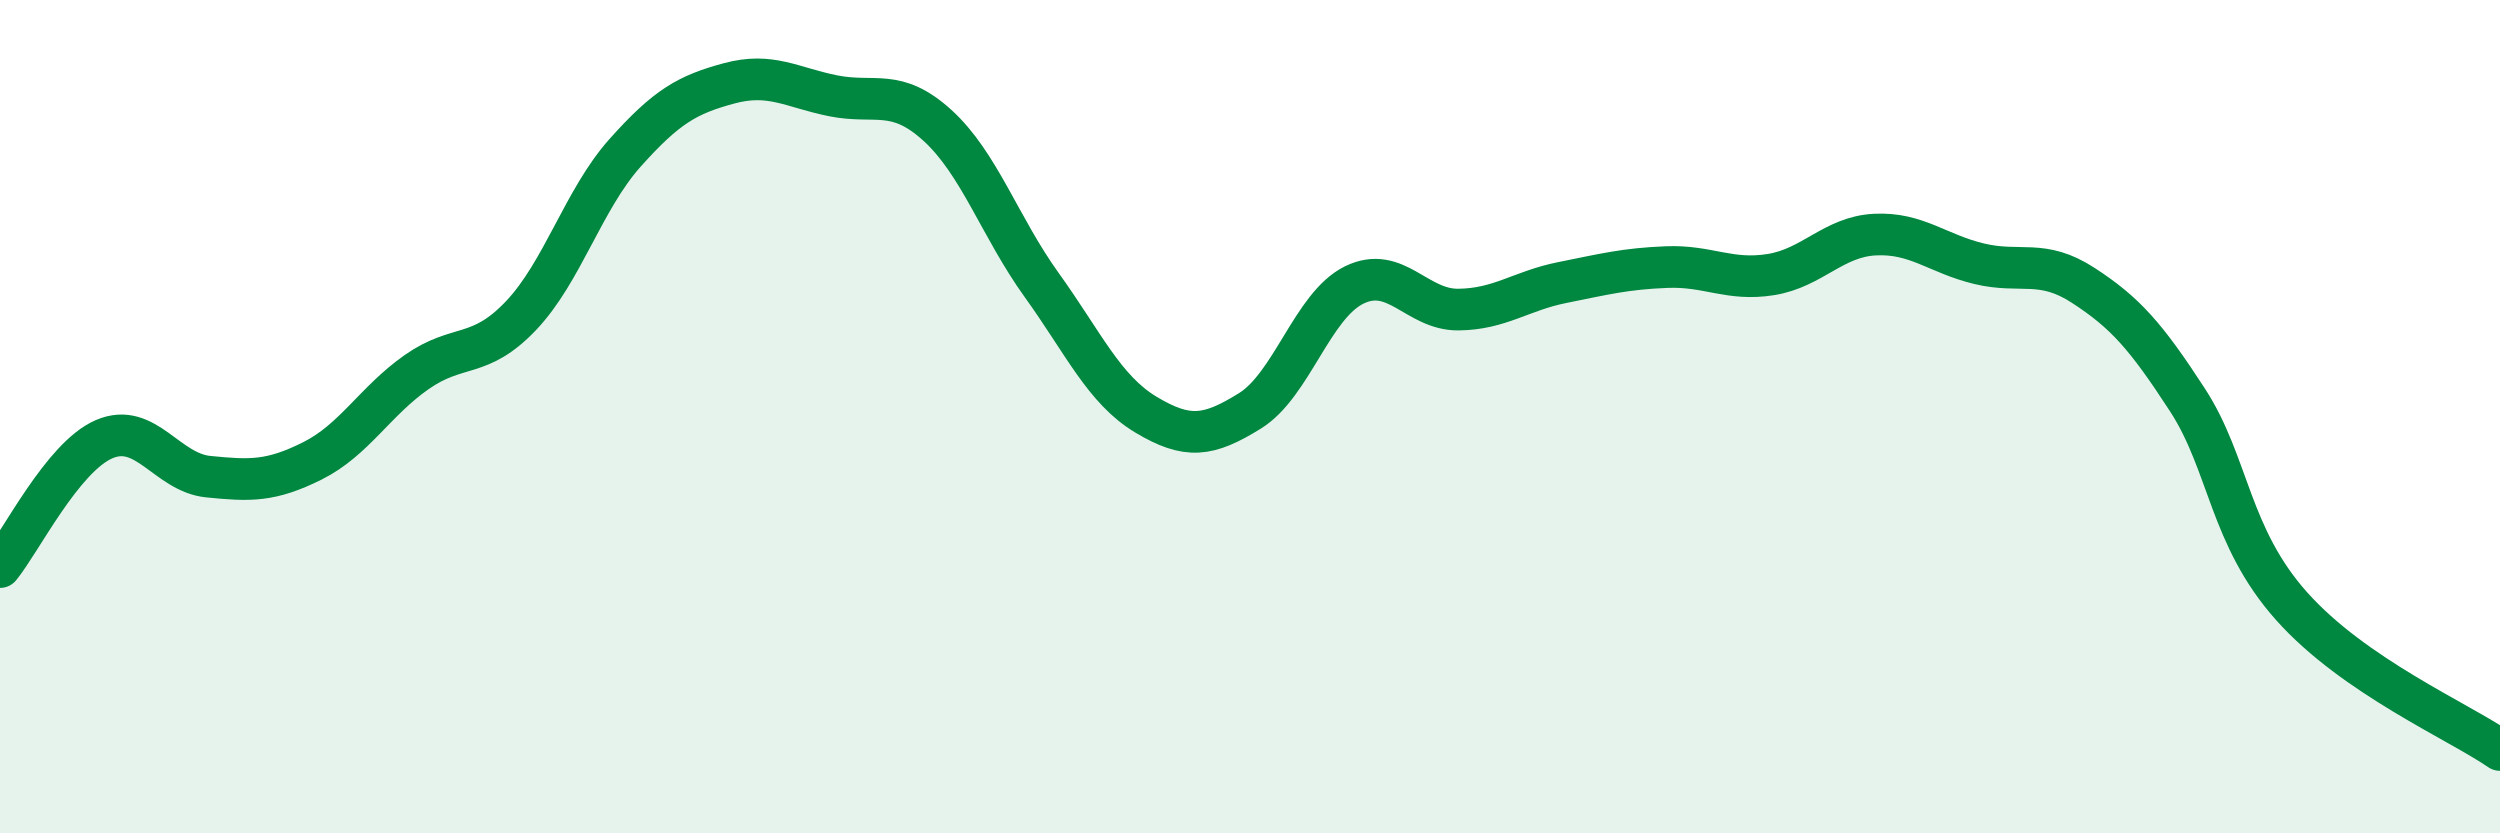
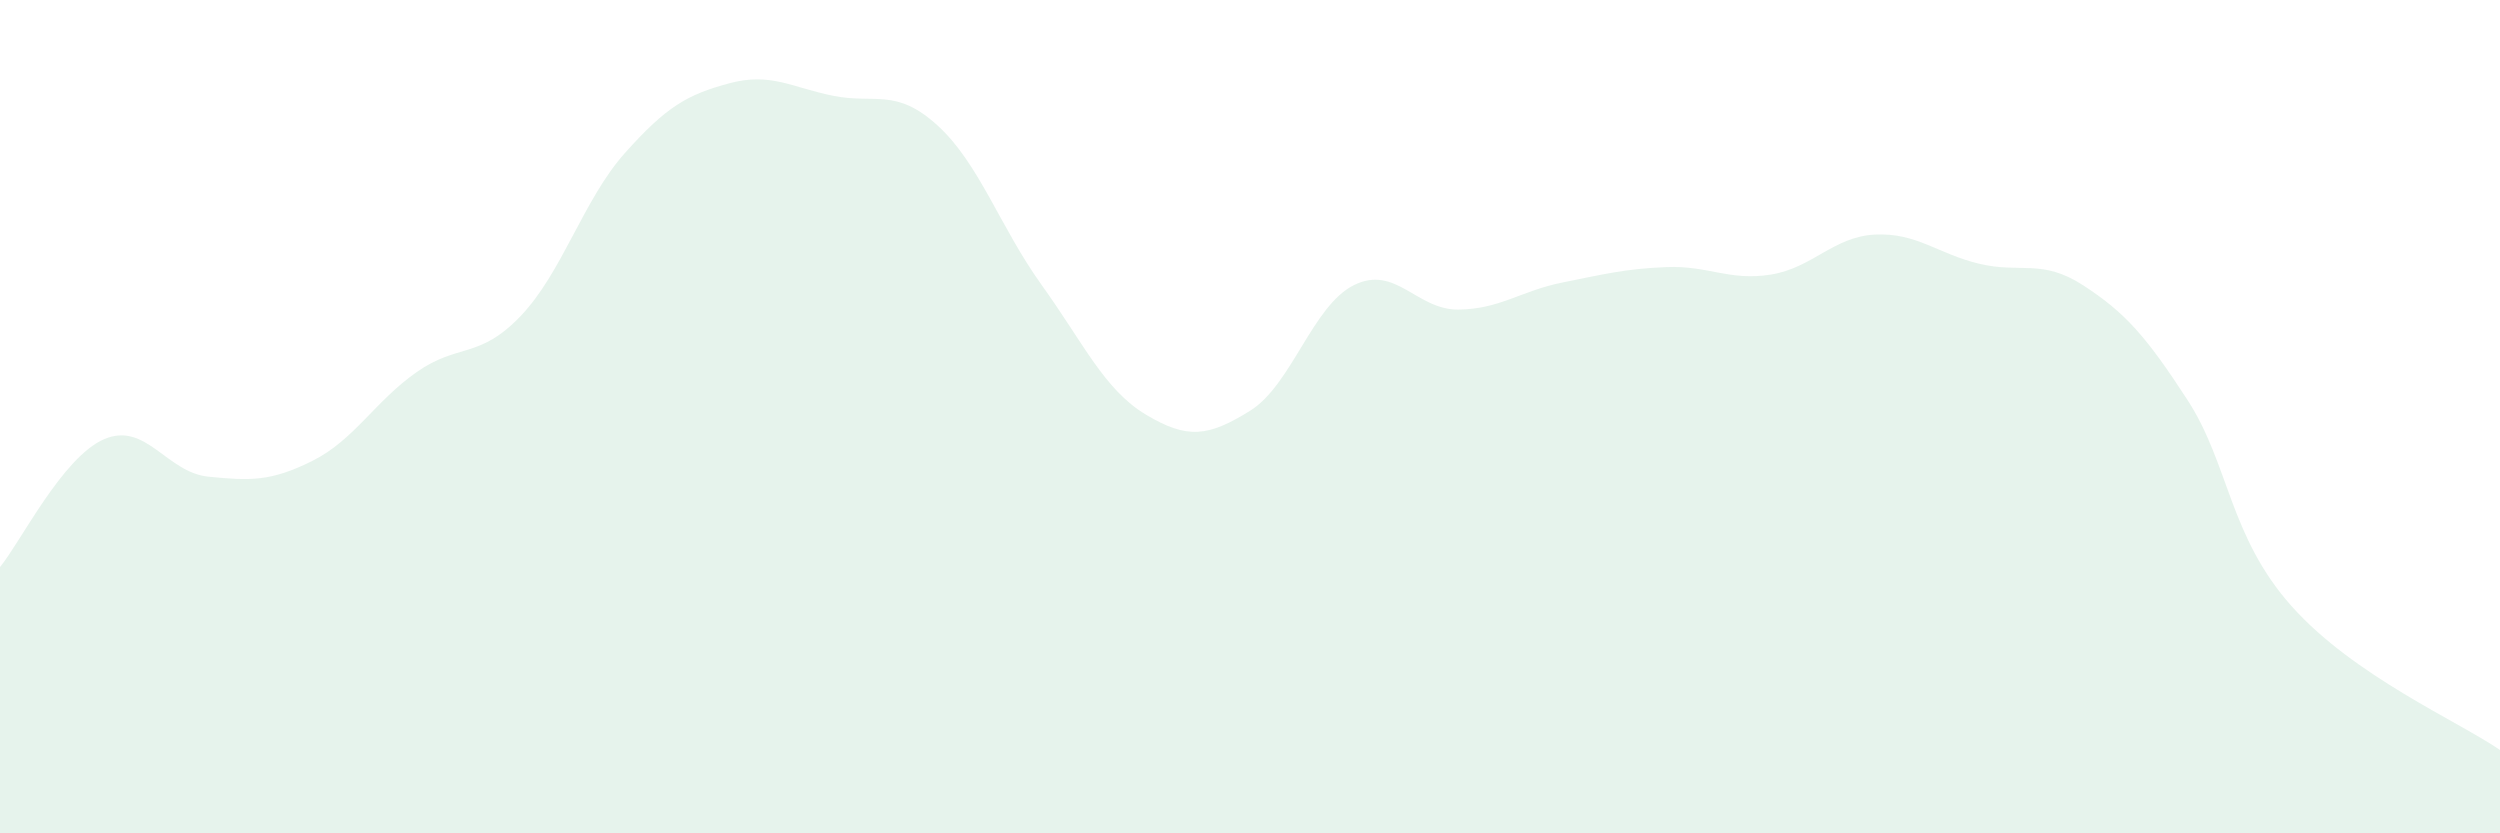
<svg xmlns="http://www.w3.org/2000/svg" width="60" height="20" viewBox="0 0 60 20">
  <path d="M 0,13.61 C 0.5,13 1.5,10.97 2.5,10.54 C 3.5,10.11 4,11.34 5,11.44 C 6,11.54 6.5,11.56 7.5,11.06 C 8.5,10.56 9,9.63 10,8.93 C 11,8.23 11.5,8.63 12.5,7.58 C 13.5,6.53 14,4.79 15,3.67 C 16,2.55 16.5,2.27 17.5,2 C 18.5,1.73 19,2.1 20,2.3 C 21,2.5 21.5,2.1 22.5,3.01 C 23.5,3.92 24,5.45 25,6.84 C 26,8.23 26.5,9.35 27.5,9.95 C 28.5,10.55 29,10.48 30,9.86 C 31,9.24 31.5,7.33 32.5,6.84 C 33.5,6.35 34,7.44 35,7.43 C 36,7.42 36.5,6.98 37.5,6.78 C 38.5,6.58 39,6.45 40,6.41 C 41,6.37 41.5,6.75 42.5,6.59 C 43.5,6.43 44,5.68 45,5.63 C 46,5.58 46.5,6.09 47.5,6.33 C 48.5,6.57 49,6.2 50,6.85 C 51,7.5 51.5,8.06 52.5,9.6 C 53.5,11.14 53.5,12.87 55,14.55 C 56.5,16.23 59,17.31 60,18L60 20L0 20Z" fill="#008740" opacity="0.1" stroke-linecap="round" stroke-linejoin="round" />
-   <path d="M 0,13.61 C 0.5,13 1.5,10.97 2.5,10.54 C 3.5,10.11 4,11.34 5,11.44 C 6,11.54 6.5,11.56 7.5,11.06 C 8.5,10.56 9,9.63 10,8.93 C 11,8.23 11.5,8.63 12.5,7.58 C 13.5,6.53 14,4.79 15,3.67 C 16,2.55 16.5,2.27 17.5,2 C 18.5,1.73 19,2.1 20,2.3 C 21,2.5 21.5,2.1 22.5,3.01 C 23.5,3.92 24,5.45 25,6.84 C 26,8.23 26.5,9.35 27.5,9.95 C 28.5,10.55 29,10.48 30,9.86 C 31,9.24 31.5,7.33 32.5,6.84 C 33.5,6.35 34,7.44 35,7.43 C 36,7.42 36.5,6.98 37.5,6.78 C 38.5,6.58 39,6.45 40,6.41 C 41,6.37 41.5,6.75 42.5,6.59 C 43.5,6.43 44,5.68 45,5.63 C 46,5.58 46.5,6.09 47.5,6.33 C 48.5,6.57 49,6.2 50,6.85 C 51,7.5 51.5,8.06 52.5,9.6 C 53.5,11.14 53.5,12.87 55,14.55 C 56.5,16.23 59,17.31 60,18" stroke="#008740" stroke-width="1" fill="none" stroke-linecap="round" stroke-linejoin="round" />
</svg>